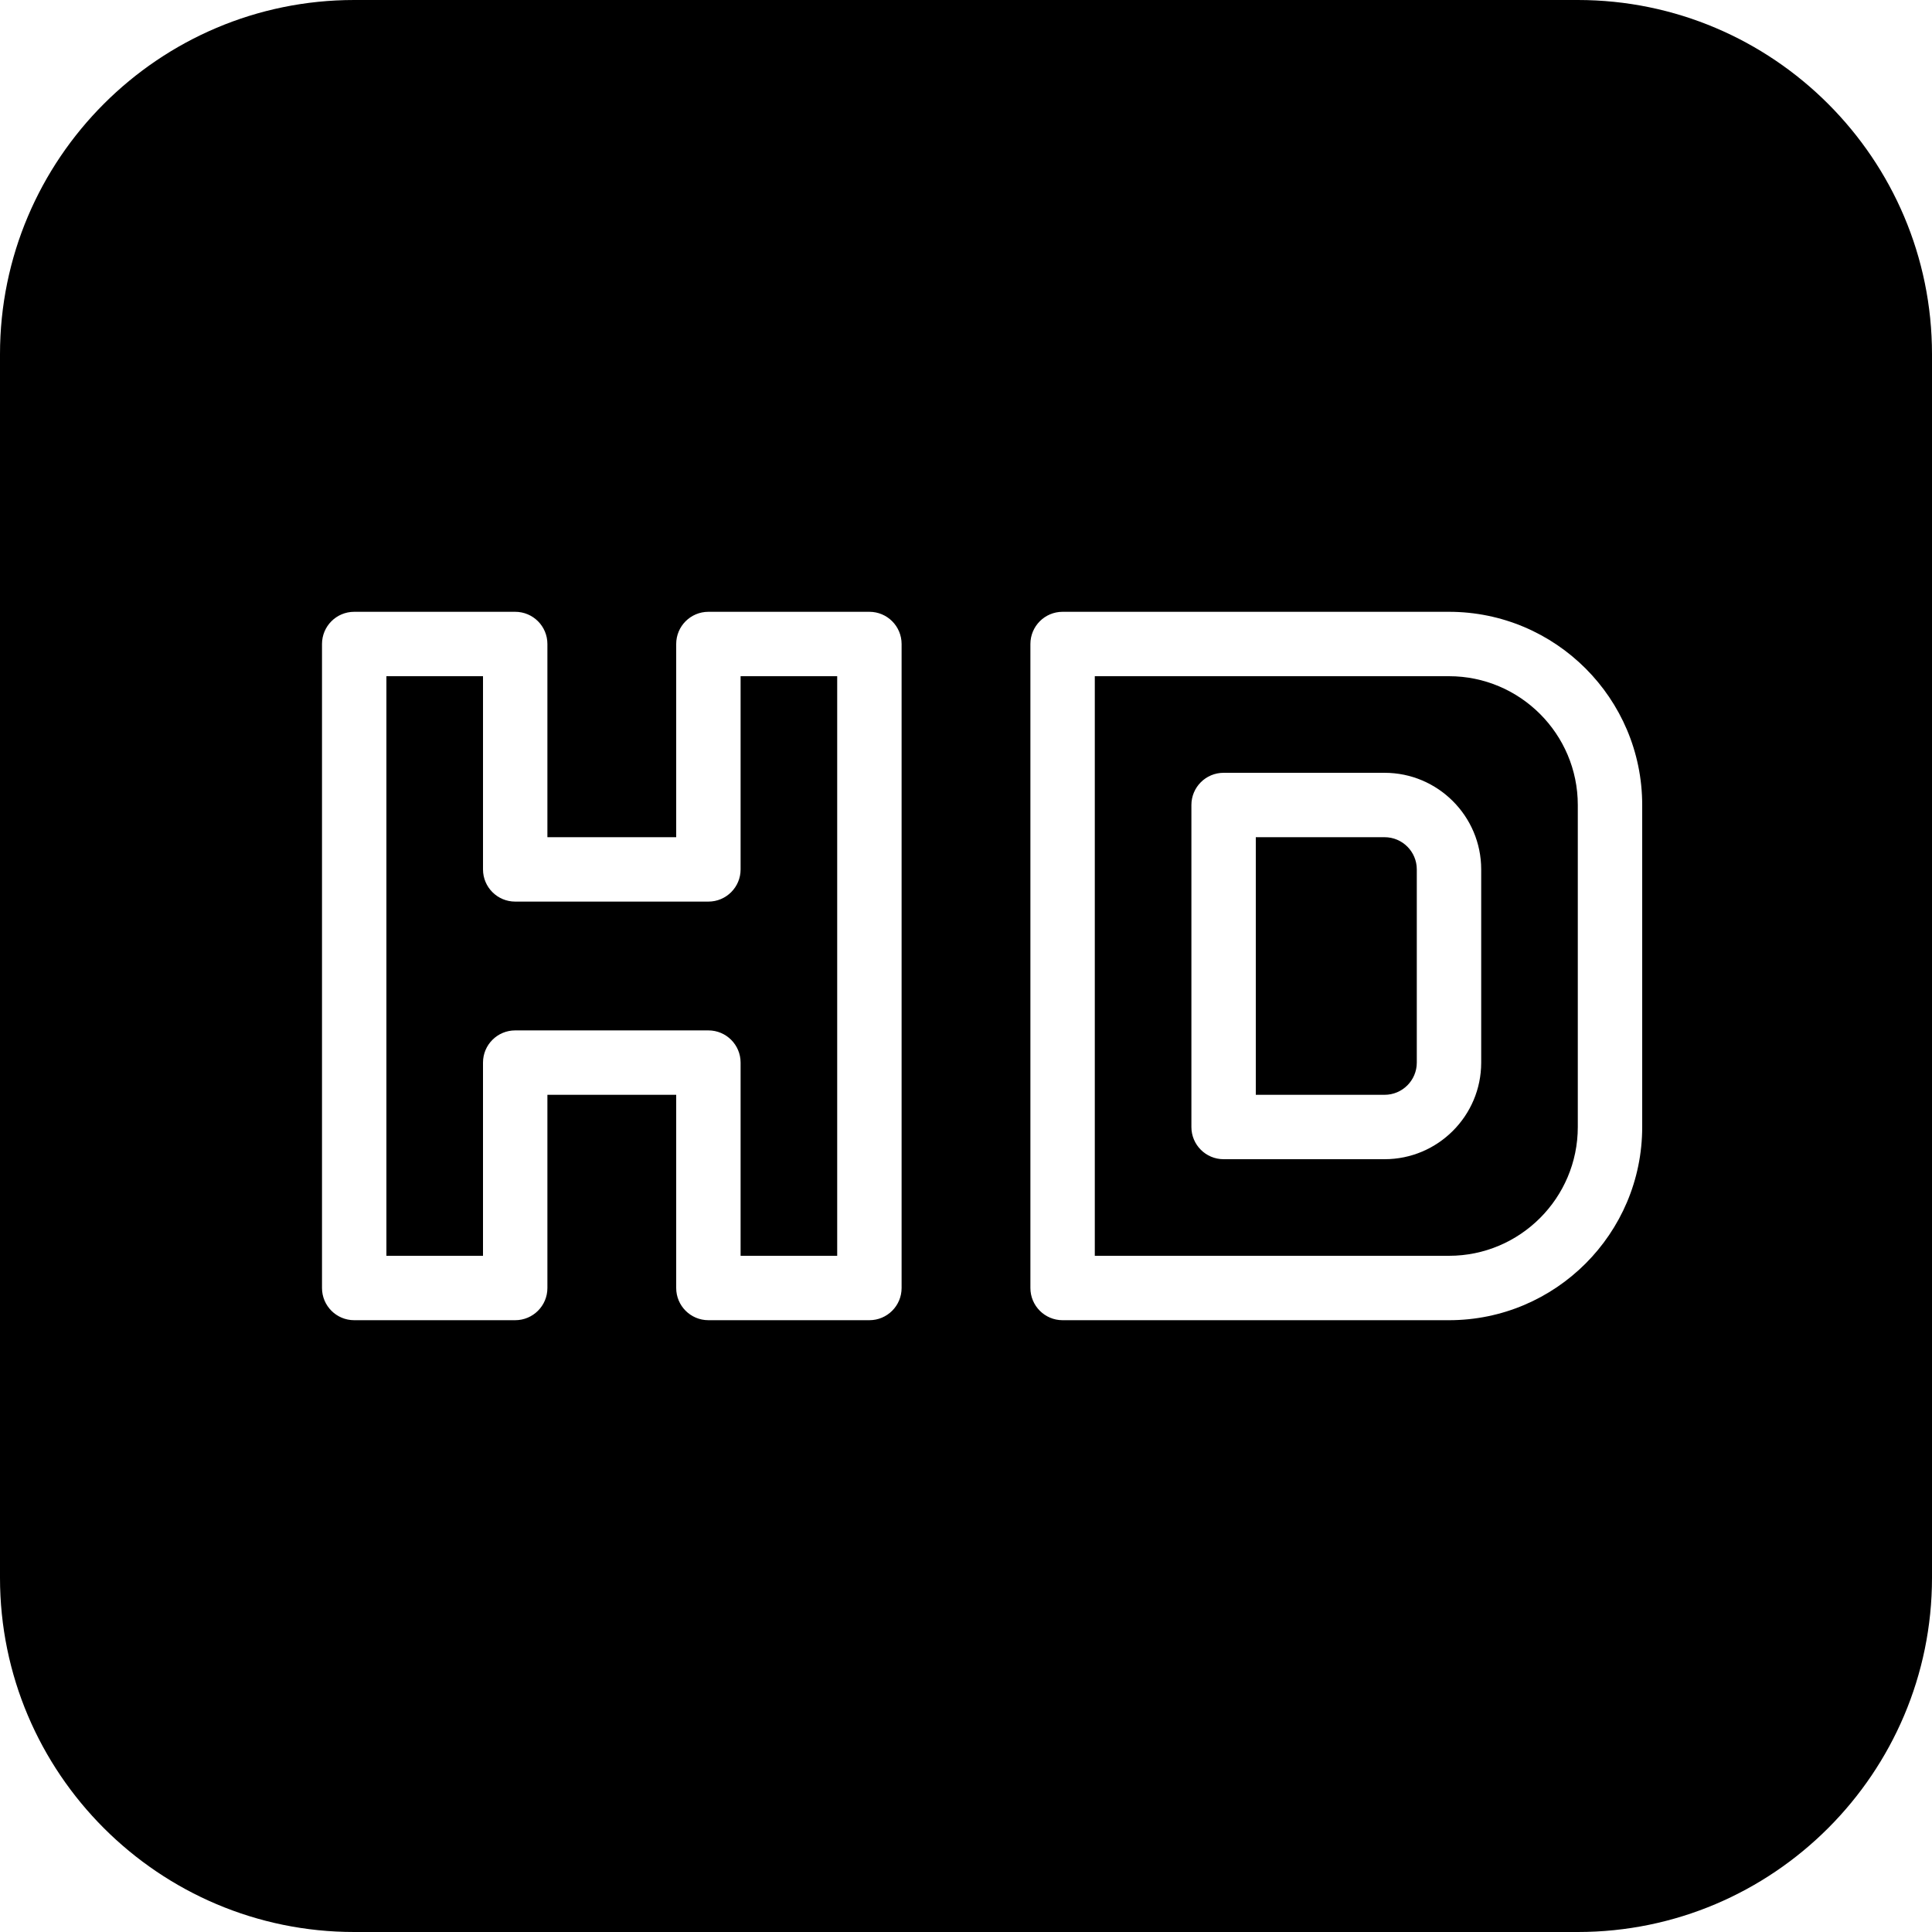
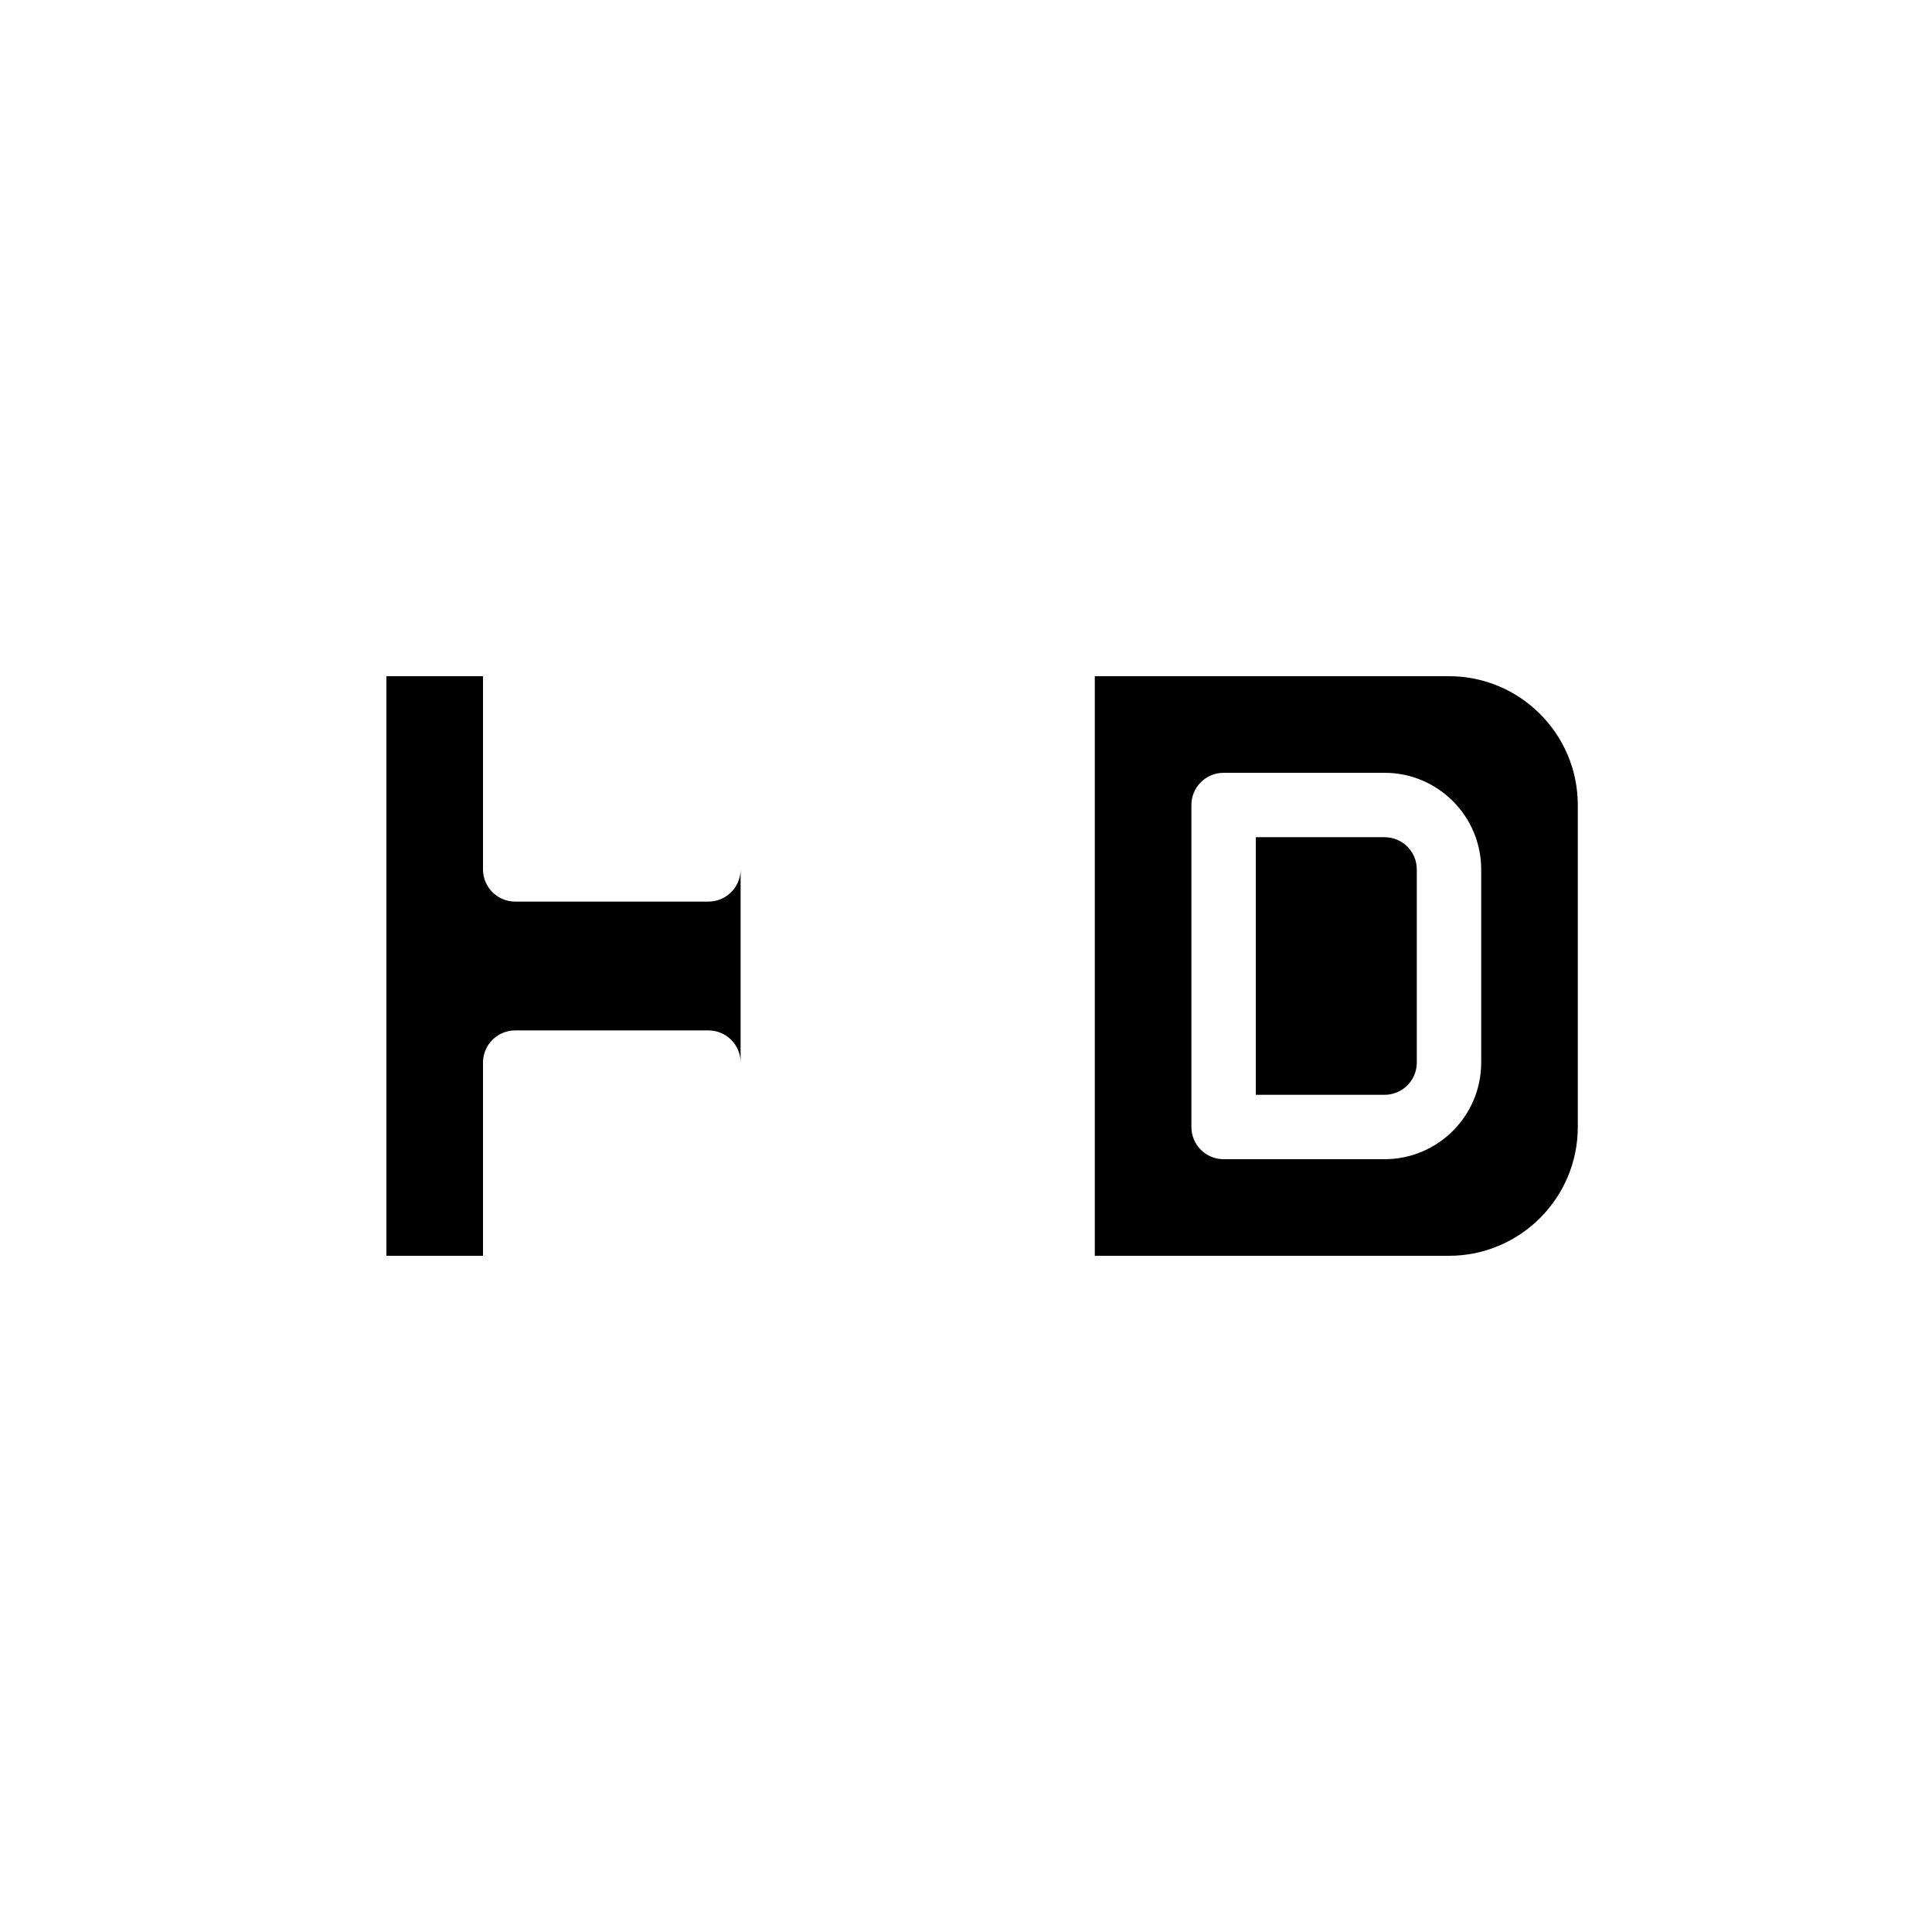
<svg xmlns="http://www.w3.org/2000/svg" fill="#000000" height="800px" width="800px" version="1.1" id="Layer_1" viewBox="0 0 512 512" xml:space="preserve">
  <g>
    <g>
      <g>
        <path d="M366.933,221.867H332.8v68.267h34.133c4.71,0,8.533-3.831,8.533-8.533v-51.2     C375.467,225.698,371.644,221.867,366.933,221.867z" />
-         <path d="M196.267,230.4c0,4.71-3.814,8.533-8.533,8.533h-51.2c-4.719,0-8.533-3.823-8.533-8.533v-51.2h-25.6v153.6H128v-51.2     c0-4.71,3.814-8.533,8.533-8.533h51.2c4.719,0,8.533,3.823,8.533,8.533v51.2h25.6V179.2h-25.6V230.4z" />
-         <path d="M418.133,0H93.867C42.112,0,0,42.112,0,93.867v324.267C0,469.888,42.112,512,93.867,512h324.267     C469.888,512,512,469.888,512,418.133V93.867C512,42.112,469.888,0,418.133,0z M238.933,341.333c0,4.71-3.814,8.533-8.533,8.533     h-42.667c-4.719,0-8.533-3.823-8.533-8.533v-51.2h-34.133v51.2c0,4.71-3.814,8.533-8.533,8.533H93.867     c-4.719,0-8.533-3.823-8.533-8.533V170.667c0-4.71,3.814-8.533,8.533-8.533h42.667c4.719,0,8.533,3.823,8.533,8.533v51.2H179.2     v-51.2c0-4.71,3.814-8.533,8.533-8.533H230.4c4.719,0,8.533,3.823,8.533,8.533V341.333z M435.2,298.667     c0,28.237-22.963,51.2-51.2,51.2H281.6c-4.719,0-8.533-3.823-8.533-8.533V170.667c0-4.71,3.814-8.533,8.533-8.533H384     c28.237,0,51.2,22.963,51.2,51.2V298.667z" />
+         <path d="M196.267,230.4c0,4.71-3.814,8.533-8.533,8.533h-51.2c-4.719,0-8.533-3.823-8.533-8.533v-51.2h-25.6v153.6H128v-51.2     c0-4.71,3.814-8.533,8.533-8.533h51.2c4.719,0,8.533,3.823,8.533,8.533v51.2h25.6h-25.6V230.4z" />
        <path d="M384,179.2h-93.867v153.6H384c18.825,0,34.133-15.309,34.133-34.133v-85.333C418.133,194.509,402.825,179.2,384,179.2z      M392.533,281.6c0,14.114-11.486,25.6-25.6,25.6h-42.667c-4.719,0-8.533-3.823-8.533-8.533v-85.333     c0-4.71,3.814-8.533,8.533-8.533h42.667c14.114,0,25.6,11.486,25.6,25.6V281.6z" />
      </g>
    </g>
  </g>
</svg>